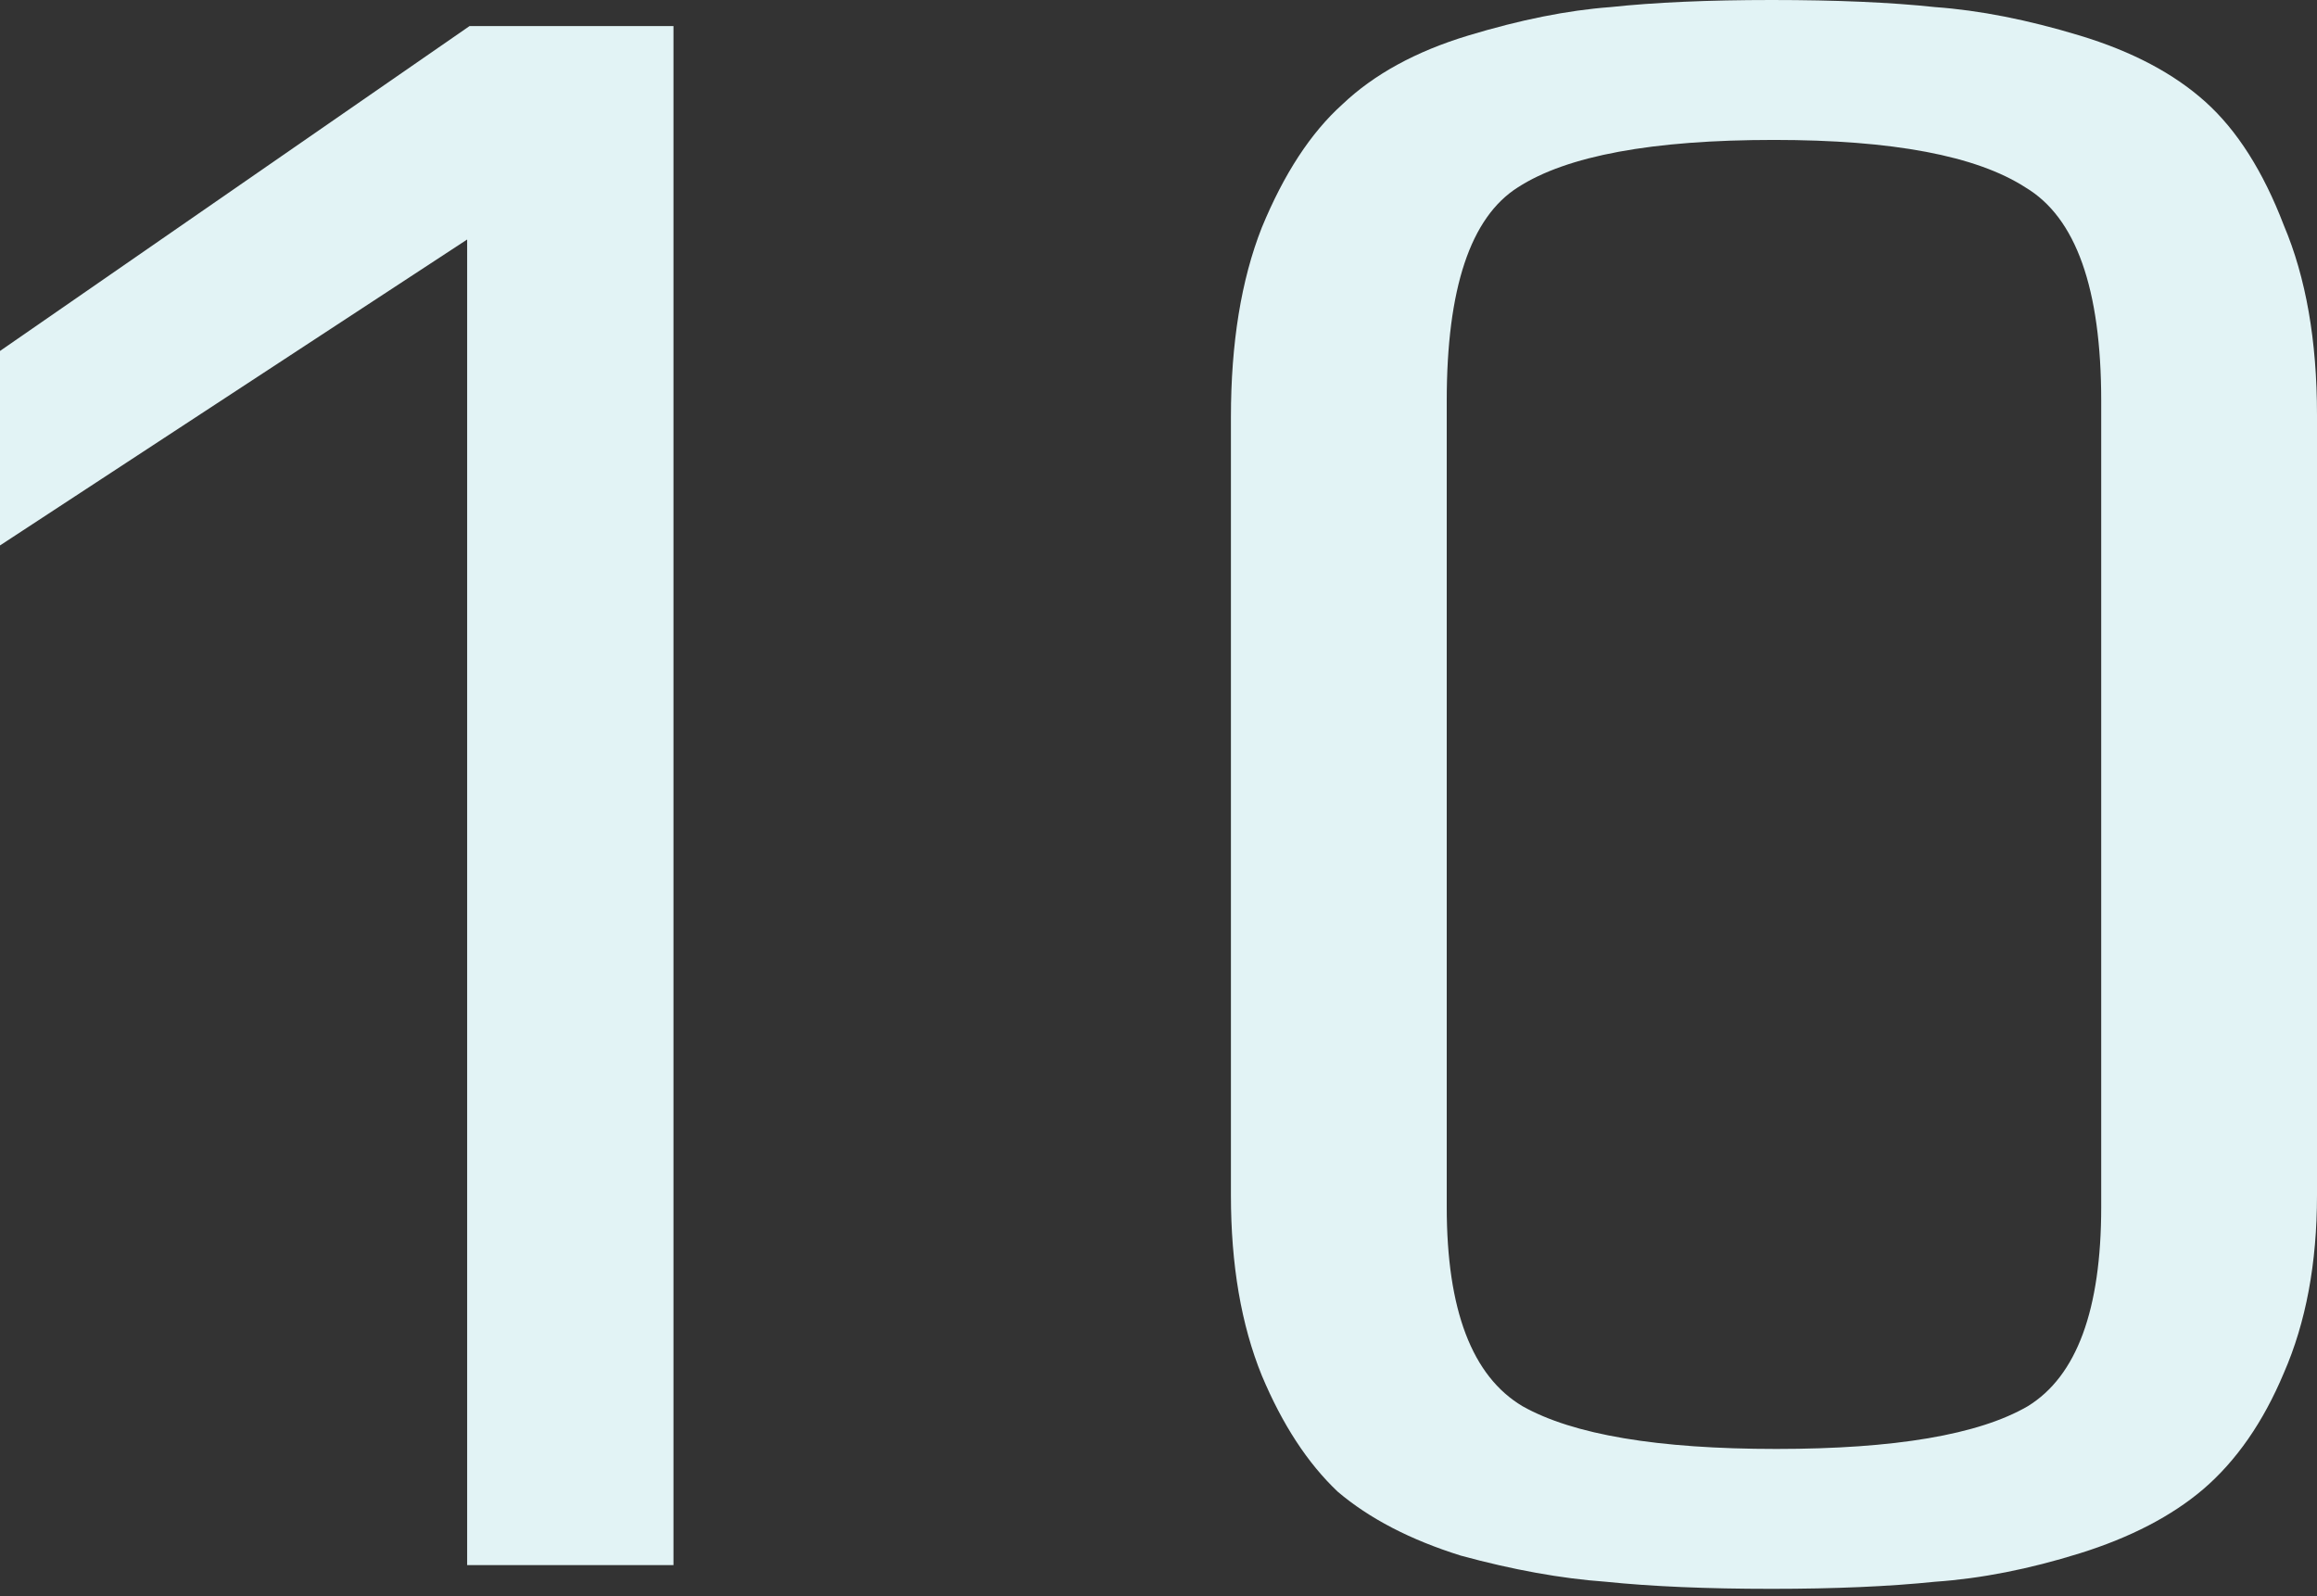
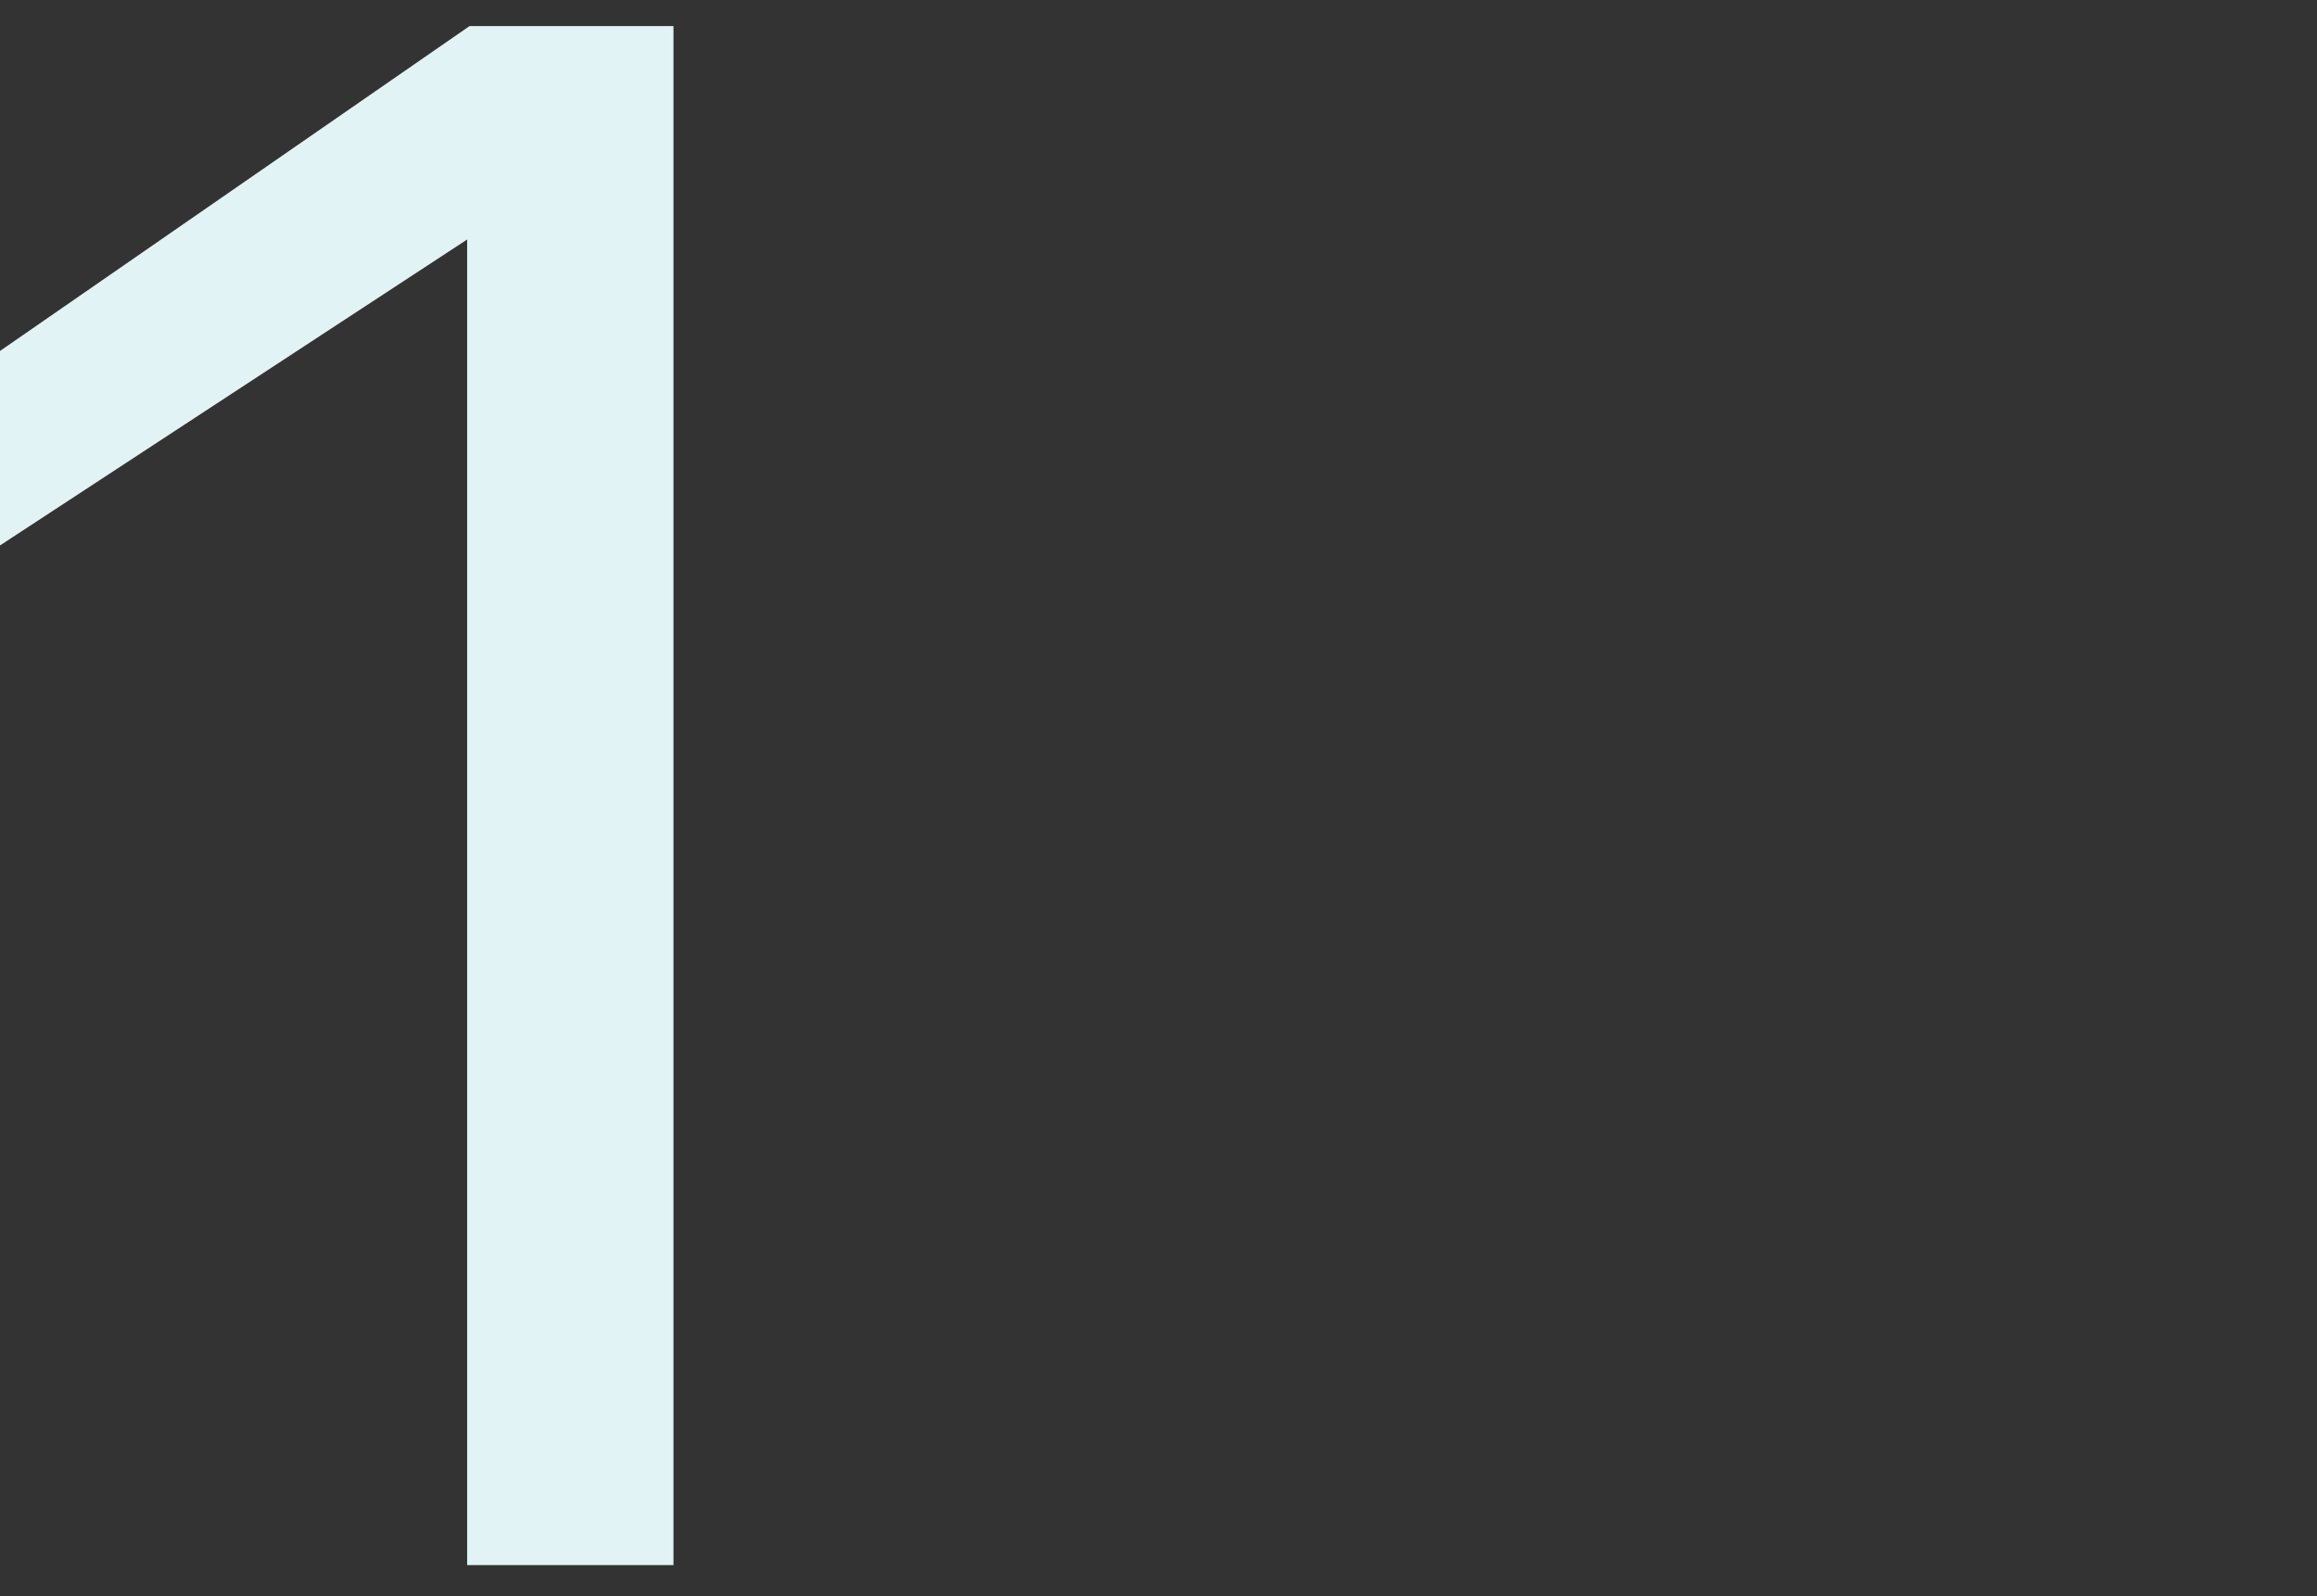
<svg xmlns="http://www.w3.org/2000/svg" width="90" height="62" viewBox="0 0 90 62" fill="none">
  <rect x="0" y="0" width="90" height="62" fill="#333333" stroke="none" />
-   <path d="M90 16.119V46.424C90 49.065 89.57 51.367 88.711 53.332C87.912 55.236 86.869 56.74 85.579 57.846C84.351 58.89 82.754 59.719 80.789 60.333C78.824 60.947 76.951 61.315 75.171 61.438C73.39 61.622 71.271 61.714 68.815 61.714C66.297 61.714 64.148 61.622 62.367 61.438C60.648 61.315 58.775 60.977 56.748 60.425C54.783 59.811 53.187 58.982 51.959 57.938C50.792 56.833 49.809 55.328 49.011 53.424C48.213 51.459 47.813 49.126 47.813 46.424V16.212C47.813 13.325 48.213 10.869 49.011 8.843C49.871 6.755 50.914 5.158 52.143 4.053C53.371 2.886 54.998 1.996 57.025 1.382C59.051 0.768 60.893 0.399 62.551 0.276C64.271 0.092 66.359 0 68.815 0C71.332 0 73.451 0.092 75.171 0.276C76.89 0.399 78.763 0.768 80.789 1.382C82.816 1.996 84.443 2.855 85.671 3.961C86.899 5.066 87.912 6.663 88.711 8.751C89.57 10.777 90 13.233 90 16.119ZM81.618 46.885V15.567C81.618 11.207 80.636 8.444 78.671 7.277C76.767 6.049 73.513 5.435 68.907 5.435C64.178 5.435 60.862 6.049 58.959 7.277C57.117 8.444 56.196 11.207 56.196 15.567V46.885C56.196 50.876 57.178 53.455 59.143 54.622C61.108 55.727 64.394 56.28 68.999 56.28C73.605 56.28 76.859 55.727 78.763 54.622C80.666 53.455 81.618 50.876 81.618 46.885Z" fill="#E2F3F5" />
  <path d="M26.16 60.793H18.146V9.303L0 21.186V13.632L18.238 1.013H26.16V60.793Z" fill="#E2F3F5" />
</svg>